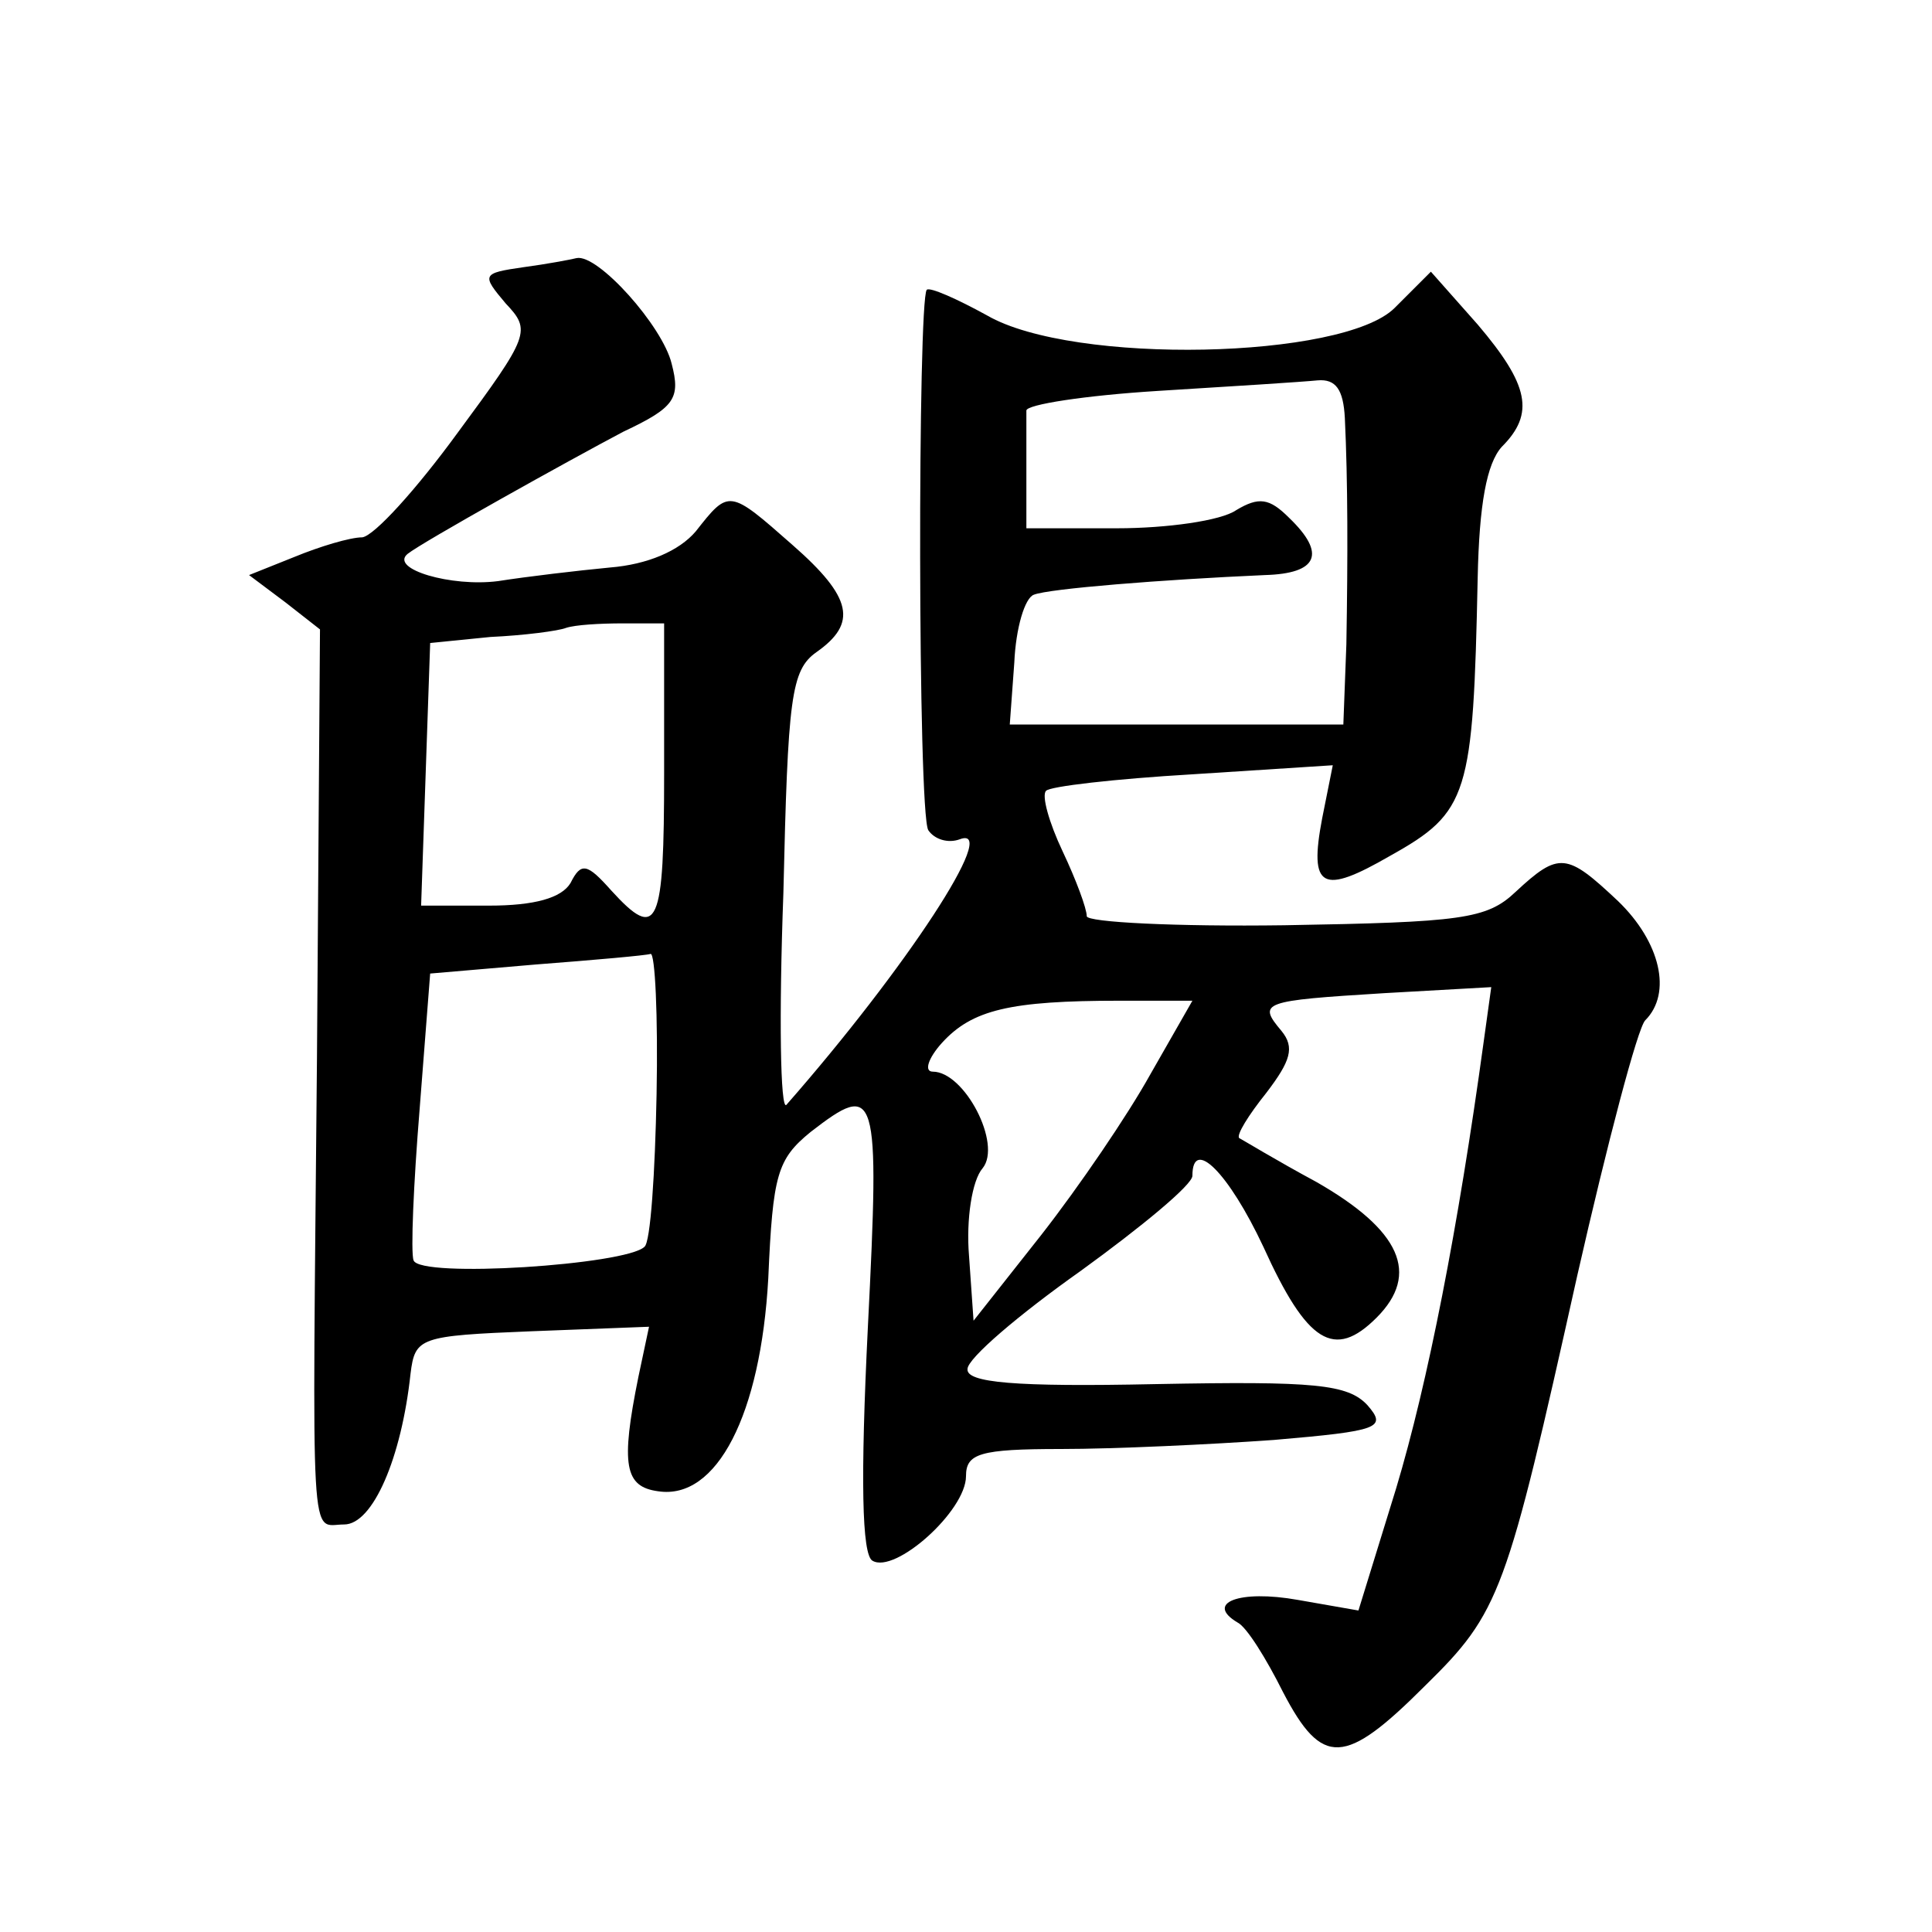
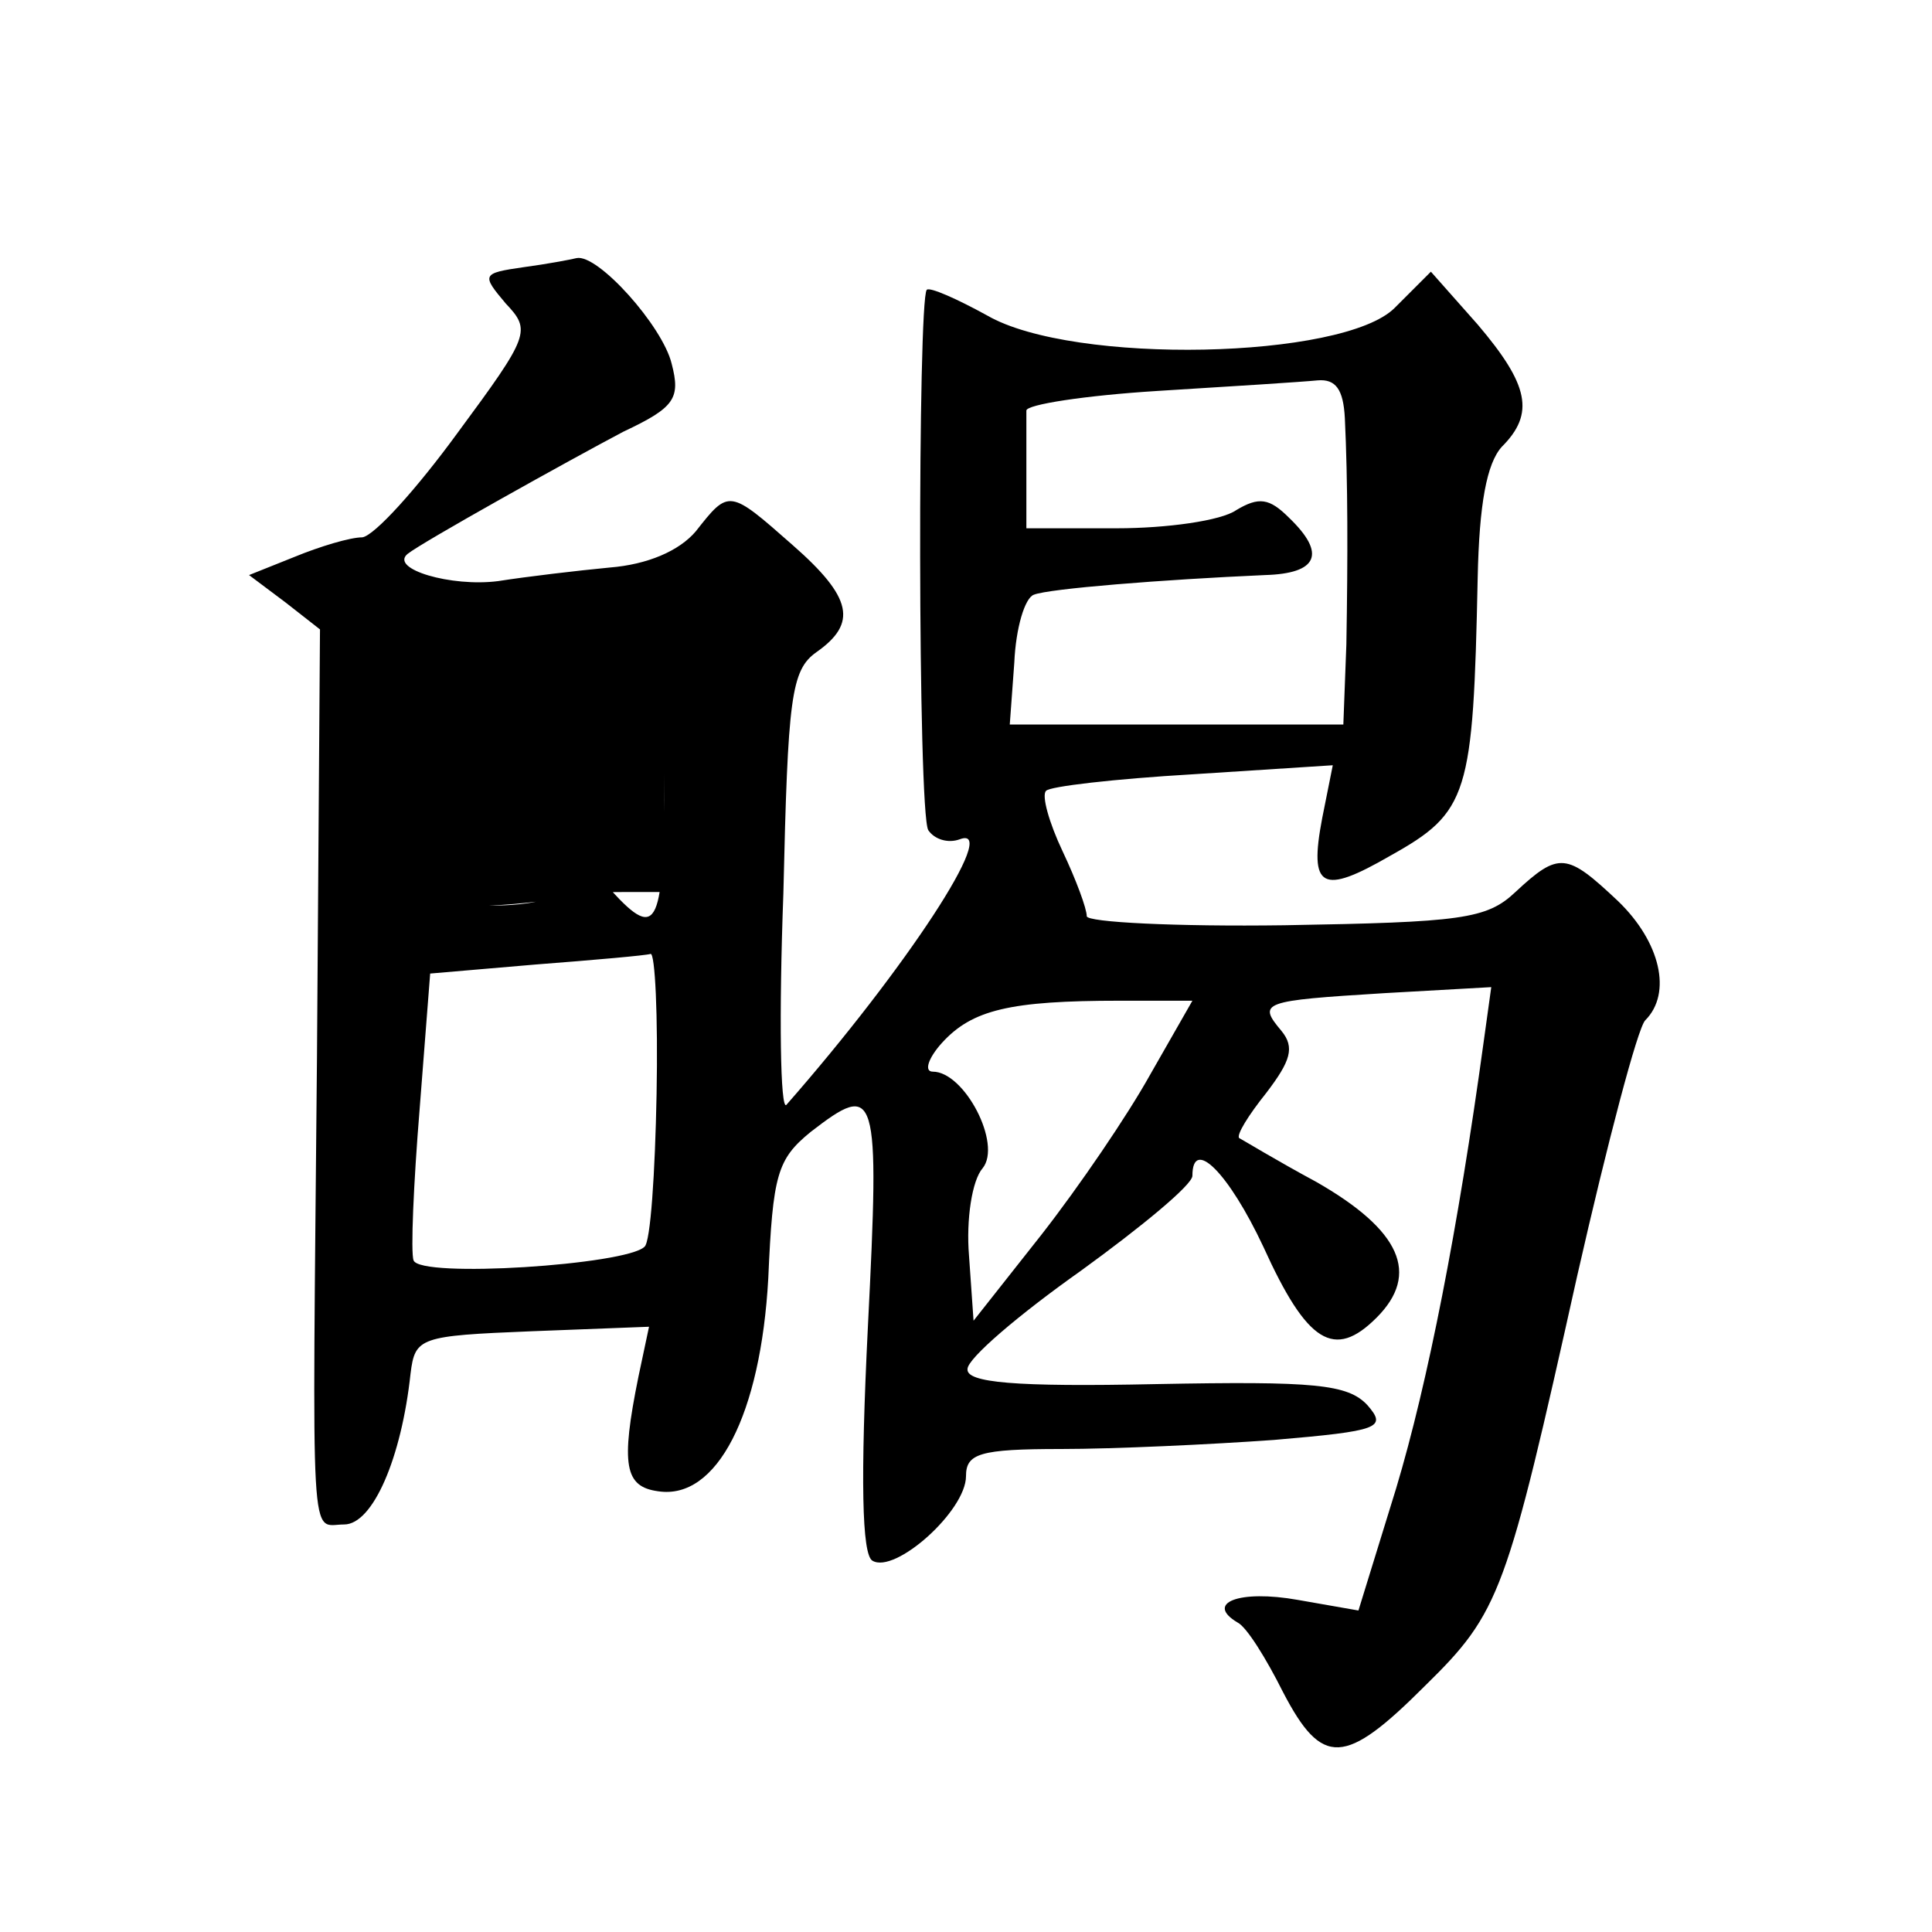
<svg xmlns="http://www.w3.org/2000/svg" version="1.0" width="128pt" height="128pt" viewBox="0 0 128 128" preserveAspectRatio="xMidYMid meet">
  <g transform="translate(0,128) scale(0.1,-0.1)" fill="#0" stroke="none">
-     <path d="M347 1103 c-28 -4 -28 -5 -12 -24 17 -18 16 -21 -32 -86 -27 -37 -55 -68 -63 -69 -8 0 -28 -6 -45 -13 l-30 -12 24 -18 23 -18 -2 -284 c-3 -334 -5 -309 18 -309 19 0 38 44 44 100 3 24 6 25 80 28 l78 3 -7 -33 c-12 -59 -9 -73 13 -76 39 -6 68 51 73 141 3 69 6 79 28 97 44 34 46 29 38 -129 -5 -101 -4 -151 3 -155 15 -9 62 33 62 56 0 15 9 18 63 18 35 0 99 3 141 6 70 6 75 8 62 23 -13 14 -35 16 -140 14 -94 -2 -126 1 -125 10 0 7 34 36 75 65 40 29 74 57 74 63 0 26 24 2 47 -47 29 -64 47 -75 75 -47 29 29 16 58 -40 90 -26 14 -49 28 -51 29 -2 2 6 15 18 30 16 21 19 30 10 41 -16 19 -13 20 68 25 l71 4 -5 -36 c-17 -124 -37 -226 -58 -296 l-25 -81 -40 7 c-39 7 -62 -2 -40 -15 6 -3 19 -24 30 -46 26 -50 41 -49 94 4 50 49 54 61 101 272 20 88 40 164 45 169 18 18 10 52 -18 79 -34 32 -39 33 -68 6 -19 -18 -36 -20 -153 -22 -72 -1 -131 2 -131 6 0 5 -7 24 -16 43 -9 19 -14 37 -11 40 2 3 46 8 97 11 l93 6 -7 -35 c-9 -47 0 -51 45 -25 52 29 55 40 58 184 1 49 6 76 16 87 22 22 18 41 -16 81 l-31 35 -24 -24 c-34 -34 -213 -38 -270 -5 -20 11 -38 19 -40 17 -6 -7 -6 -346 1 -358 4 -6 13 -9 21 -6 27 10 -36 -86 -115 -176 -4 -4 -5 59 -2 140 3 130 5 148 22 160 27 19 24 36 -16 71 -42 37 -42 37 -64 9 -11 -13 -32 -22 -57 -24 -21 -2 -55 -6 -74 -9 -31 -4 -72 8 -60 18 10 8 107 62 143 81 34 16 38 22 32 45 -6 25 -49 73 -63 70 -4 -1 -20 -4 -35 -6z m544 -100 c2 -42 2 -92 1 -150 l-2 -53 -110 0 -111 0 3 41 c1 23 7 43 13 45 10 4 85 10 153 13 35 1 41 14 16 38 -13 13 -20 14 -35 5 -10 -7 -46 -12 -79 -12 l-60 0 0 35 c0 19 0 38 0 43 0 4 39 10 87 13 49 3 96 6 106 7 12 1 17 -6 18 -25z m-451 -235 c0 -102 -4 -112 -35 -78 -16 18 -20 19 -27 5 -6 -10 -24 -15 -54 -15 l-45 0 3 87 3 87 40 4 c22 1 45 4 50 6 6 2 22 3 38 3 l27 0 0 -99z m-5 -213 c-1 -52 -4 -98 -8 -101 -12 -12 -149 -21 -153 -9 -2 5 0 51 4 100 l7 90 70 6 c39 3 73 6 76 7 3 1 5 -41 4 -93z m327 13 c-15 -27 -47 -74 -72 -106 l-45 -57 -3 43 c-2 24 2 50 9 58 13 16 -12 64 -33 64 -6 0 -3 9 6 19 20 22 45 28 118 28 l48 0 -28 -49z" />
+     <path d="M347 1103 c-28 -4 -28 -5 -12 -24 17 -18 16 -21 -32 -86 -27 -37 -55 -68 -63 -69 -8 0 -28 -6 -45 -13 l-30 -12 24 -18 23 -18 -2 -284 c-3 -334 -5 -309 18 -309 19 0 38 44 44 100 3 24 6 25 80 28 l78 3 -7 -33 c-12 -59 -9 -73 13 -76 39 -6 68 51 73 141 3 69 6 79 28 97 44 34 46 29 38 -129 -5 -101 -4 -151 3 -155 15 -9 62 33 62 56 0 15 9 18 63 18 35 0 99 3 141 6 70 6 75 8 62 23 -13 14 -35 16 -140 14 -94 -2 -126 1 -125 10 0 7 34 36 75 65 40 29 74 57 74 63 0 26 24 2 47 -47 29 -64 47 -75 75 -47 29 29 16 58 -40 90 -26 14 -49 28 -51 29 -2 2 6 15 18 30 16 21 19 30 10 41 -16 19 -13 20 68 25 l71 4 -5 -36 c-17 -124 -37 -226 -58 -296 l-25 -81 -40 7 c-39 7 -62 -2 -40 -15 6 -3 19 -24 30 -46 26 -50 41 -49 94 4 50 49 54 61 101 272 20 88 40 164 45 169 18 18 10 52 -18 79 -34 32 -39 33 -68 6 -19 -18 -36 -20 -153 -22 -72 -1 -131 2 -131 6 0 5 -7 24 -16 43 -9 19 -14 37 -11 40 2 3 46 8 97 11 l93 6 -7 -35 c-9 -47 0 -51 45 -25 52 29 55 40 58 184 1 49 6 76 16 87 22 22 18 41 -16 81 l-31 35 -24 -24 c-34 -34 -213 -38 -270 -5 -20 11 -38 19 -40 17 -6 -7 -6 -346 1 -358 4 -6 13 -9 21 -6 27 10 -36 -86 -115 -176 -4 -4 -5 59 -2 140 3 130 5 148 22 160 27 19 24 36 -16 71 -42 37 -42 37 -64 9 -11 -13 -32 -22 -57 -24 -21 -2 -55 -6 -74 -9 -31 -4 -72 8 -60 18 10 8 107 62 143 81 34 16 38 22 32 45 -6 25 -49 73 -63 70 -4 -1 -20 -4 -35 -6z m544 -100 c2 -42 2 -92 1 -150 l-2 -53 -110 0 -111 0 3 41 c1 23 7 43 13 45 10 4 85 10 153 13 35 1 41 14 16 38 -13 13 -20 14 -35 5 -10 -7 -46 -12 -79 -12 l-60 0 0 35 c0 19 0 38 0 43 0 4 39 10 87 13 49 3 96 6 106 7 12 1 17 -6 18 -25z m-451 -235 c0 -102 -4 -112 -35 -78 -16 18 -20 19 -27 5 -6 -10 -24 -15 -54 -15 c22 1 45 4 50 6 6 2 22 3 38 3 l27 0 0 -99z m-5 -213 c-1 -52 -4 -98 -8 -101 -12 -12 -149 -21 -153 -9 -2 5 0 51 4 100 l7 90 70 6 c39 3 73 6 76 7 3 1 5 -41 4 -93z m327 13 c-15 -27 -47 -74 -72 -106 l-45 -57 -3 43 c-2 24 2 50 9 58 13 16 -12 64 -33 64 -6 0 -3 9 6 19 20 22 45 28 118 28 l48 0 -28 -49z" />
  </g>
</svg>